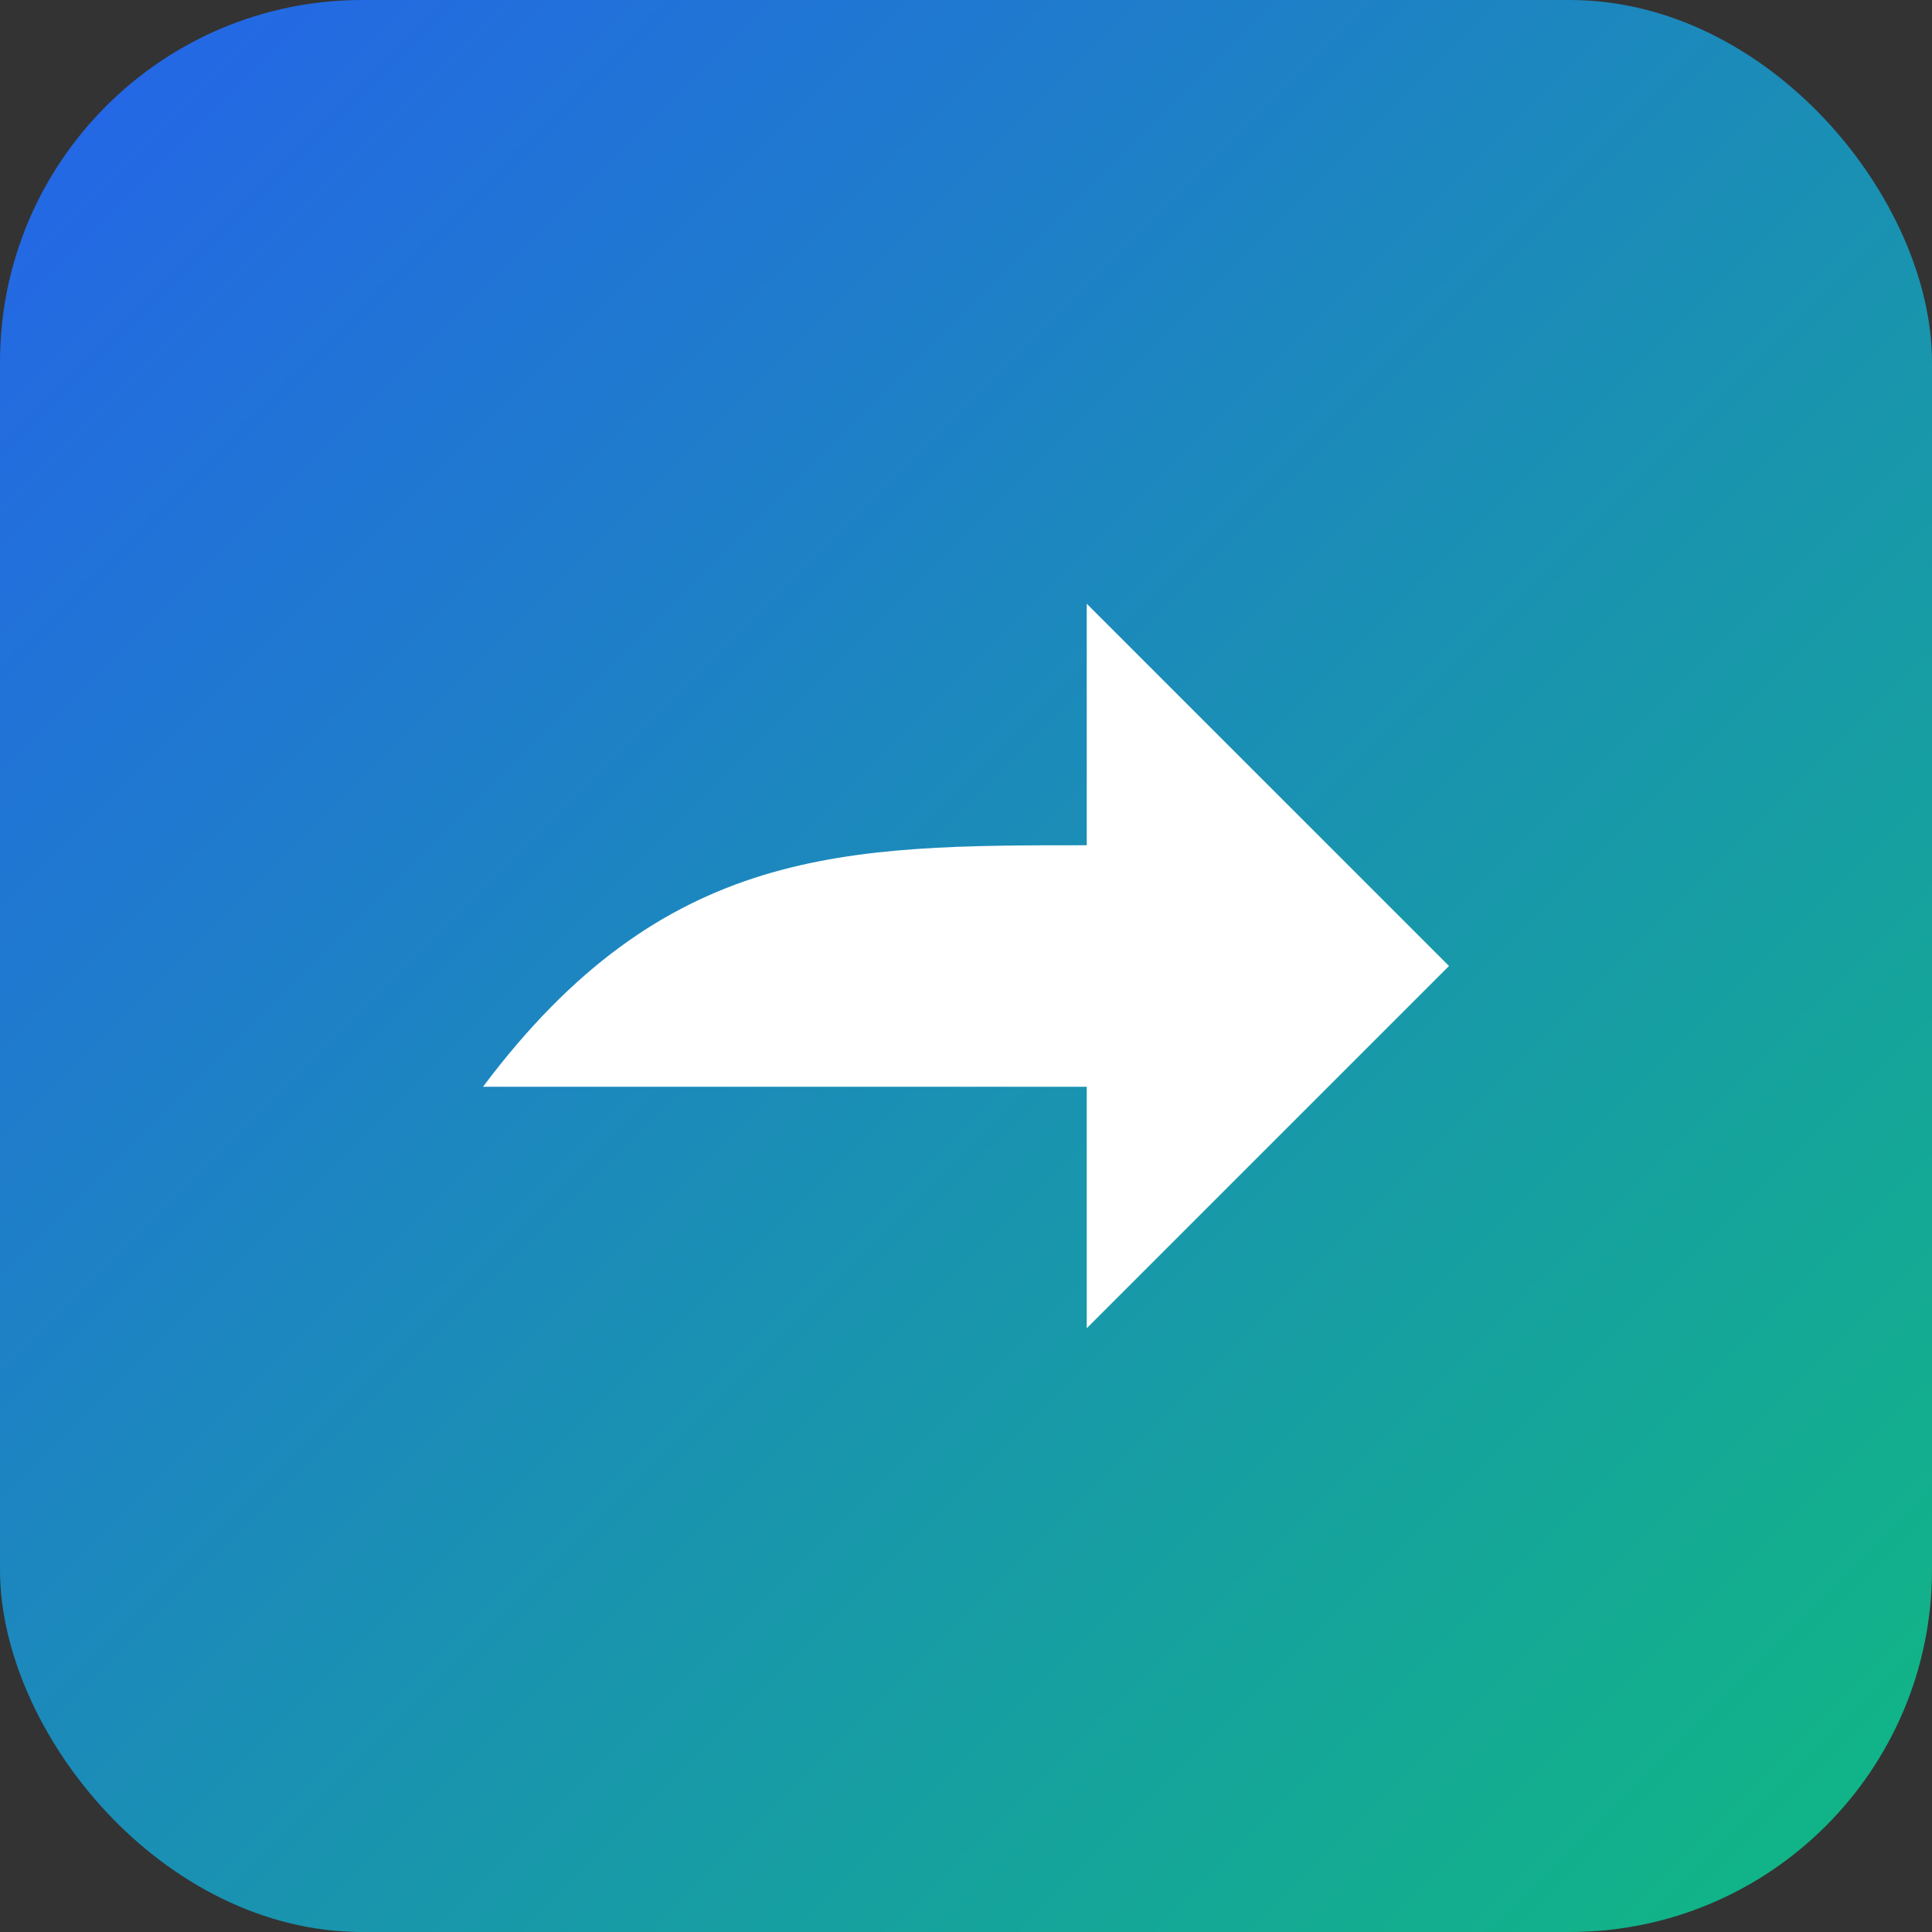
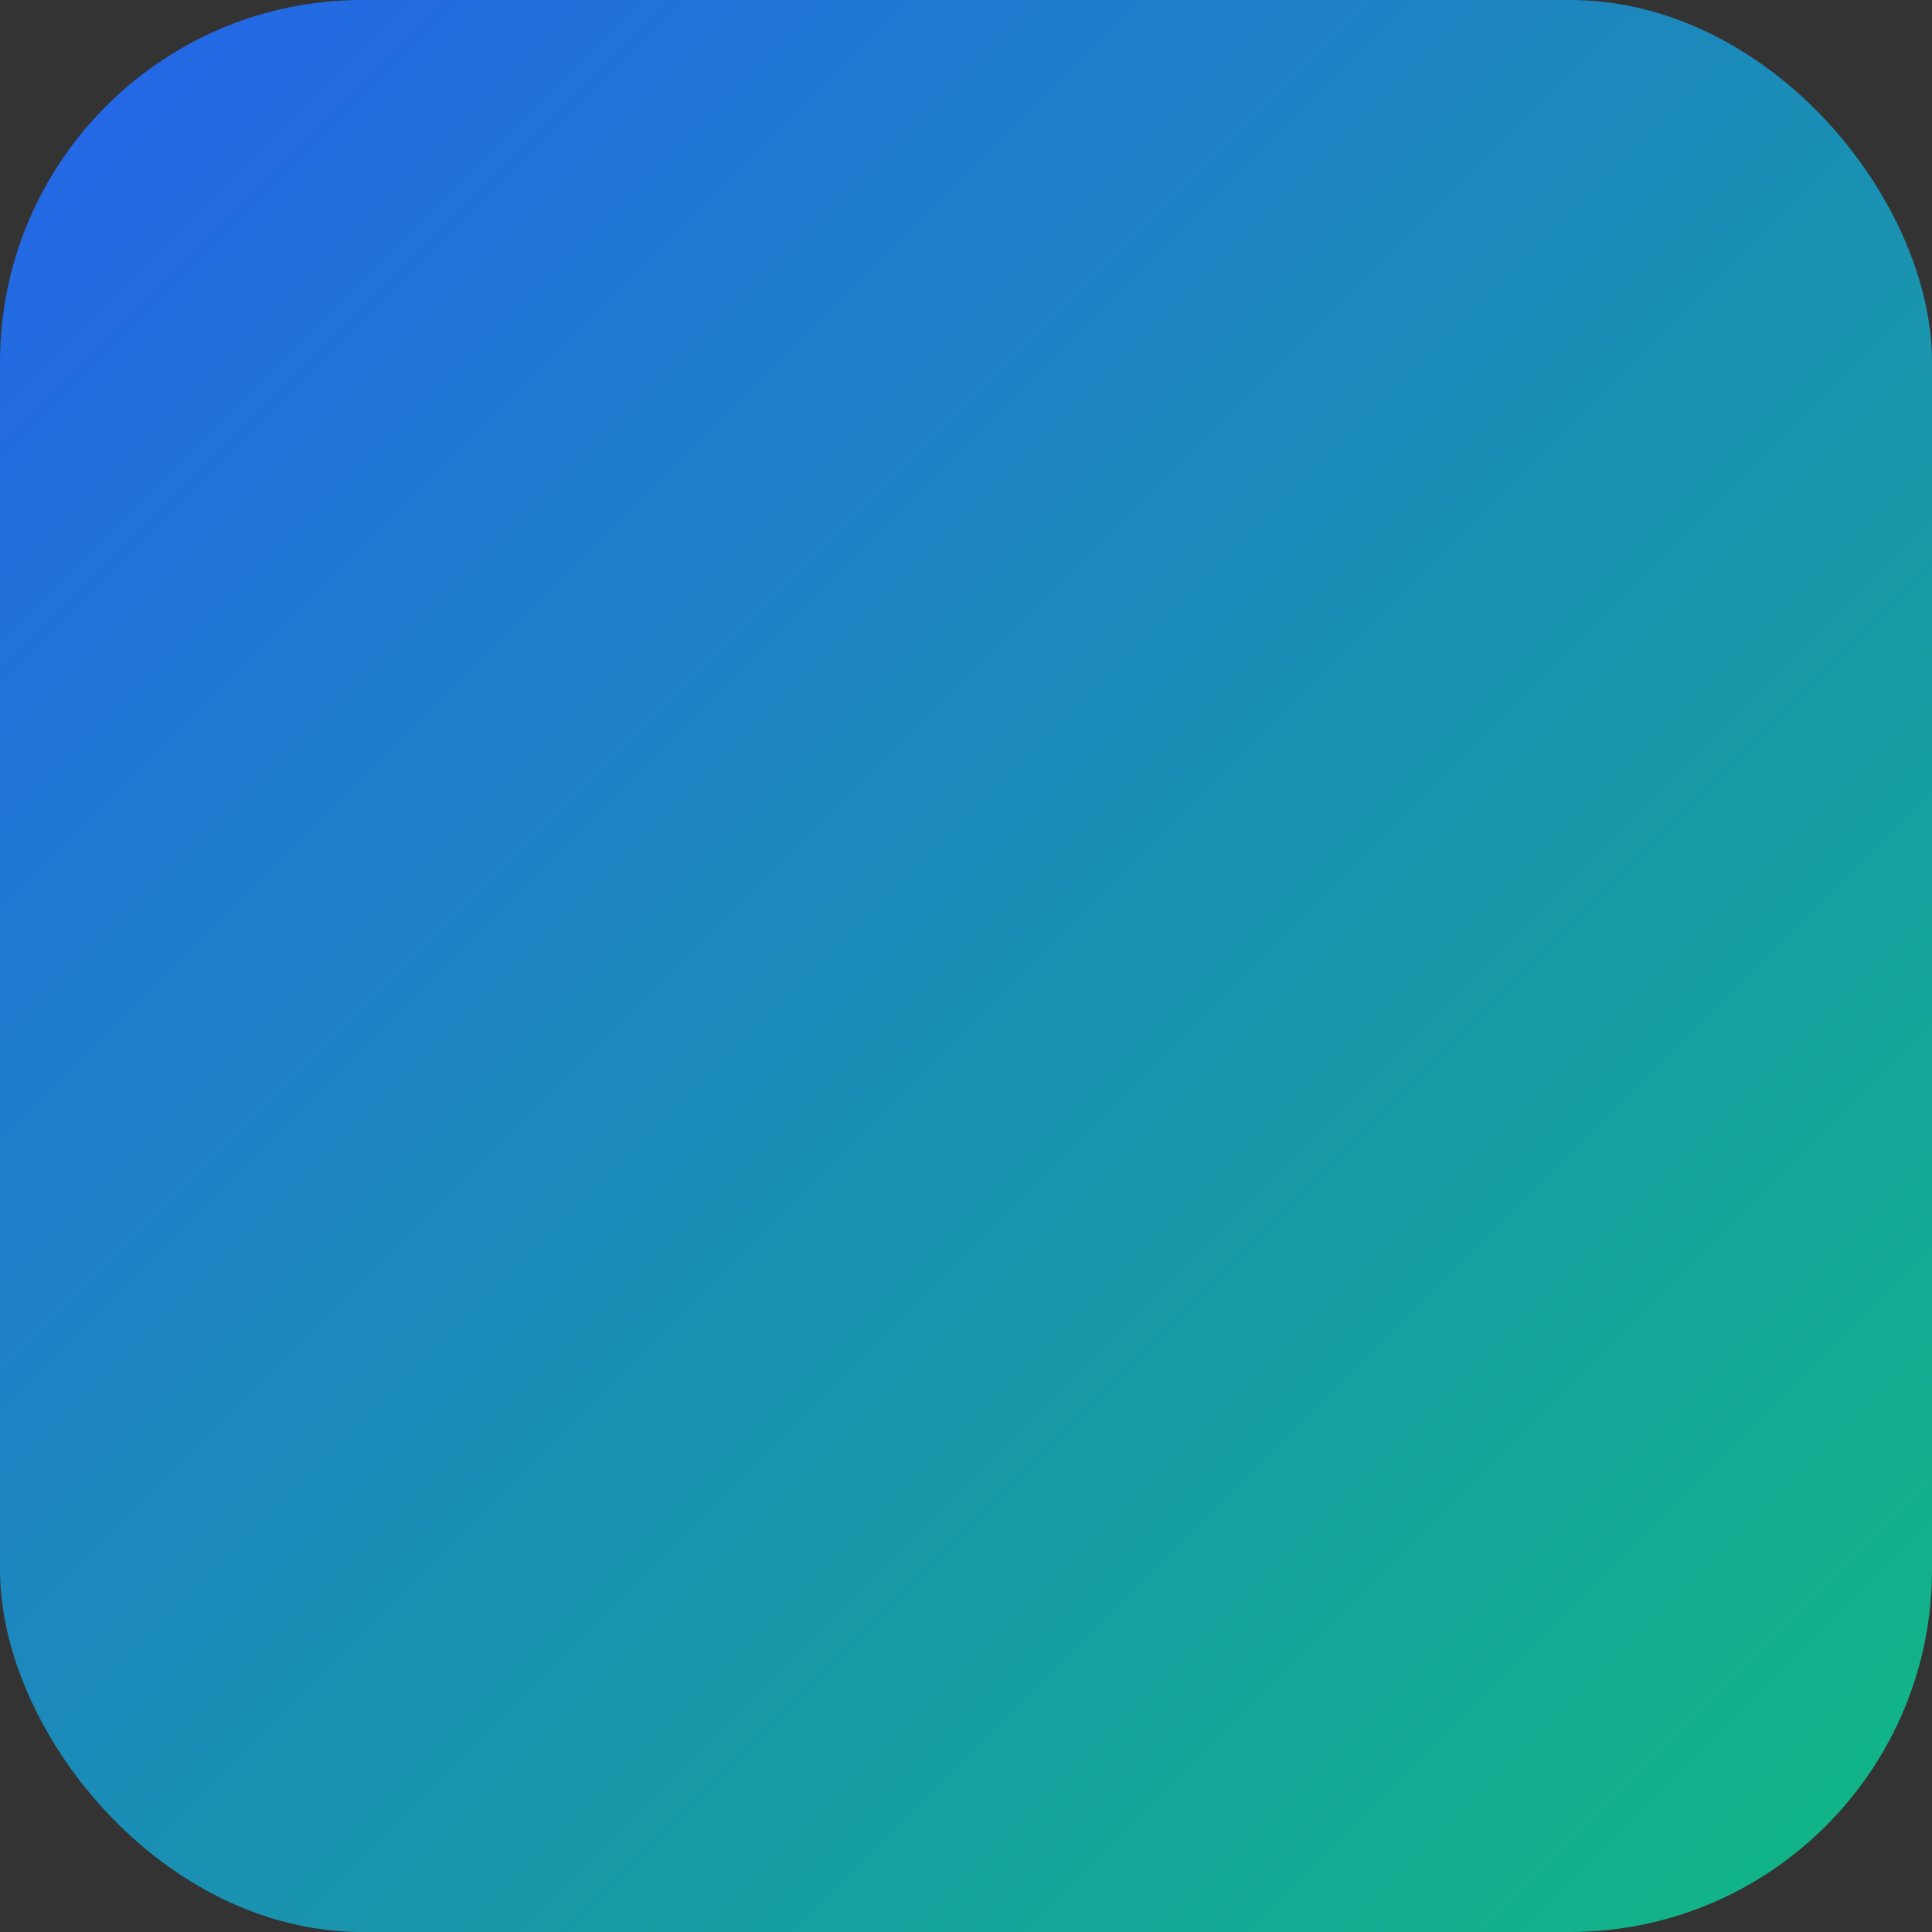
<svg xmlns="http://www.w3.org/2000/svg" viewBox="0 0 64 64">
  <rect x="0" y="0" width="64" height="64" fill="#333333" stroke="none" />
  <defs>
    <linearGradient id="g" x1="0" y1="0" x2="1" y2="1">
      <stop stop-color="#2563eb" offset="0" />
      <stop stop-color="#10b981" offset="1" />
    </linearGradient>
  </defs>
  <rect width="64" height="64" rx="12" fill="url(#g)" />
-   <path d="M16 36c6-8 12-8 20-8l0-8 12 12-12 12 0-8c-8 0-12 0-20 0z" fill="#fff" />
</svg>